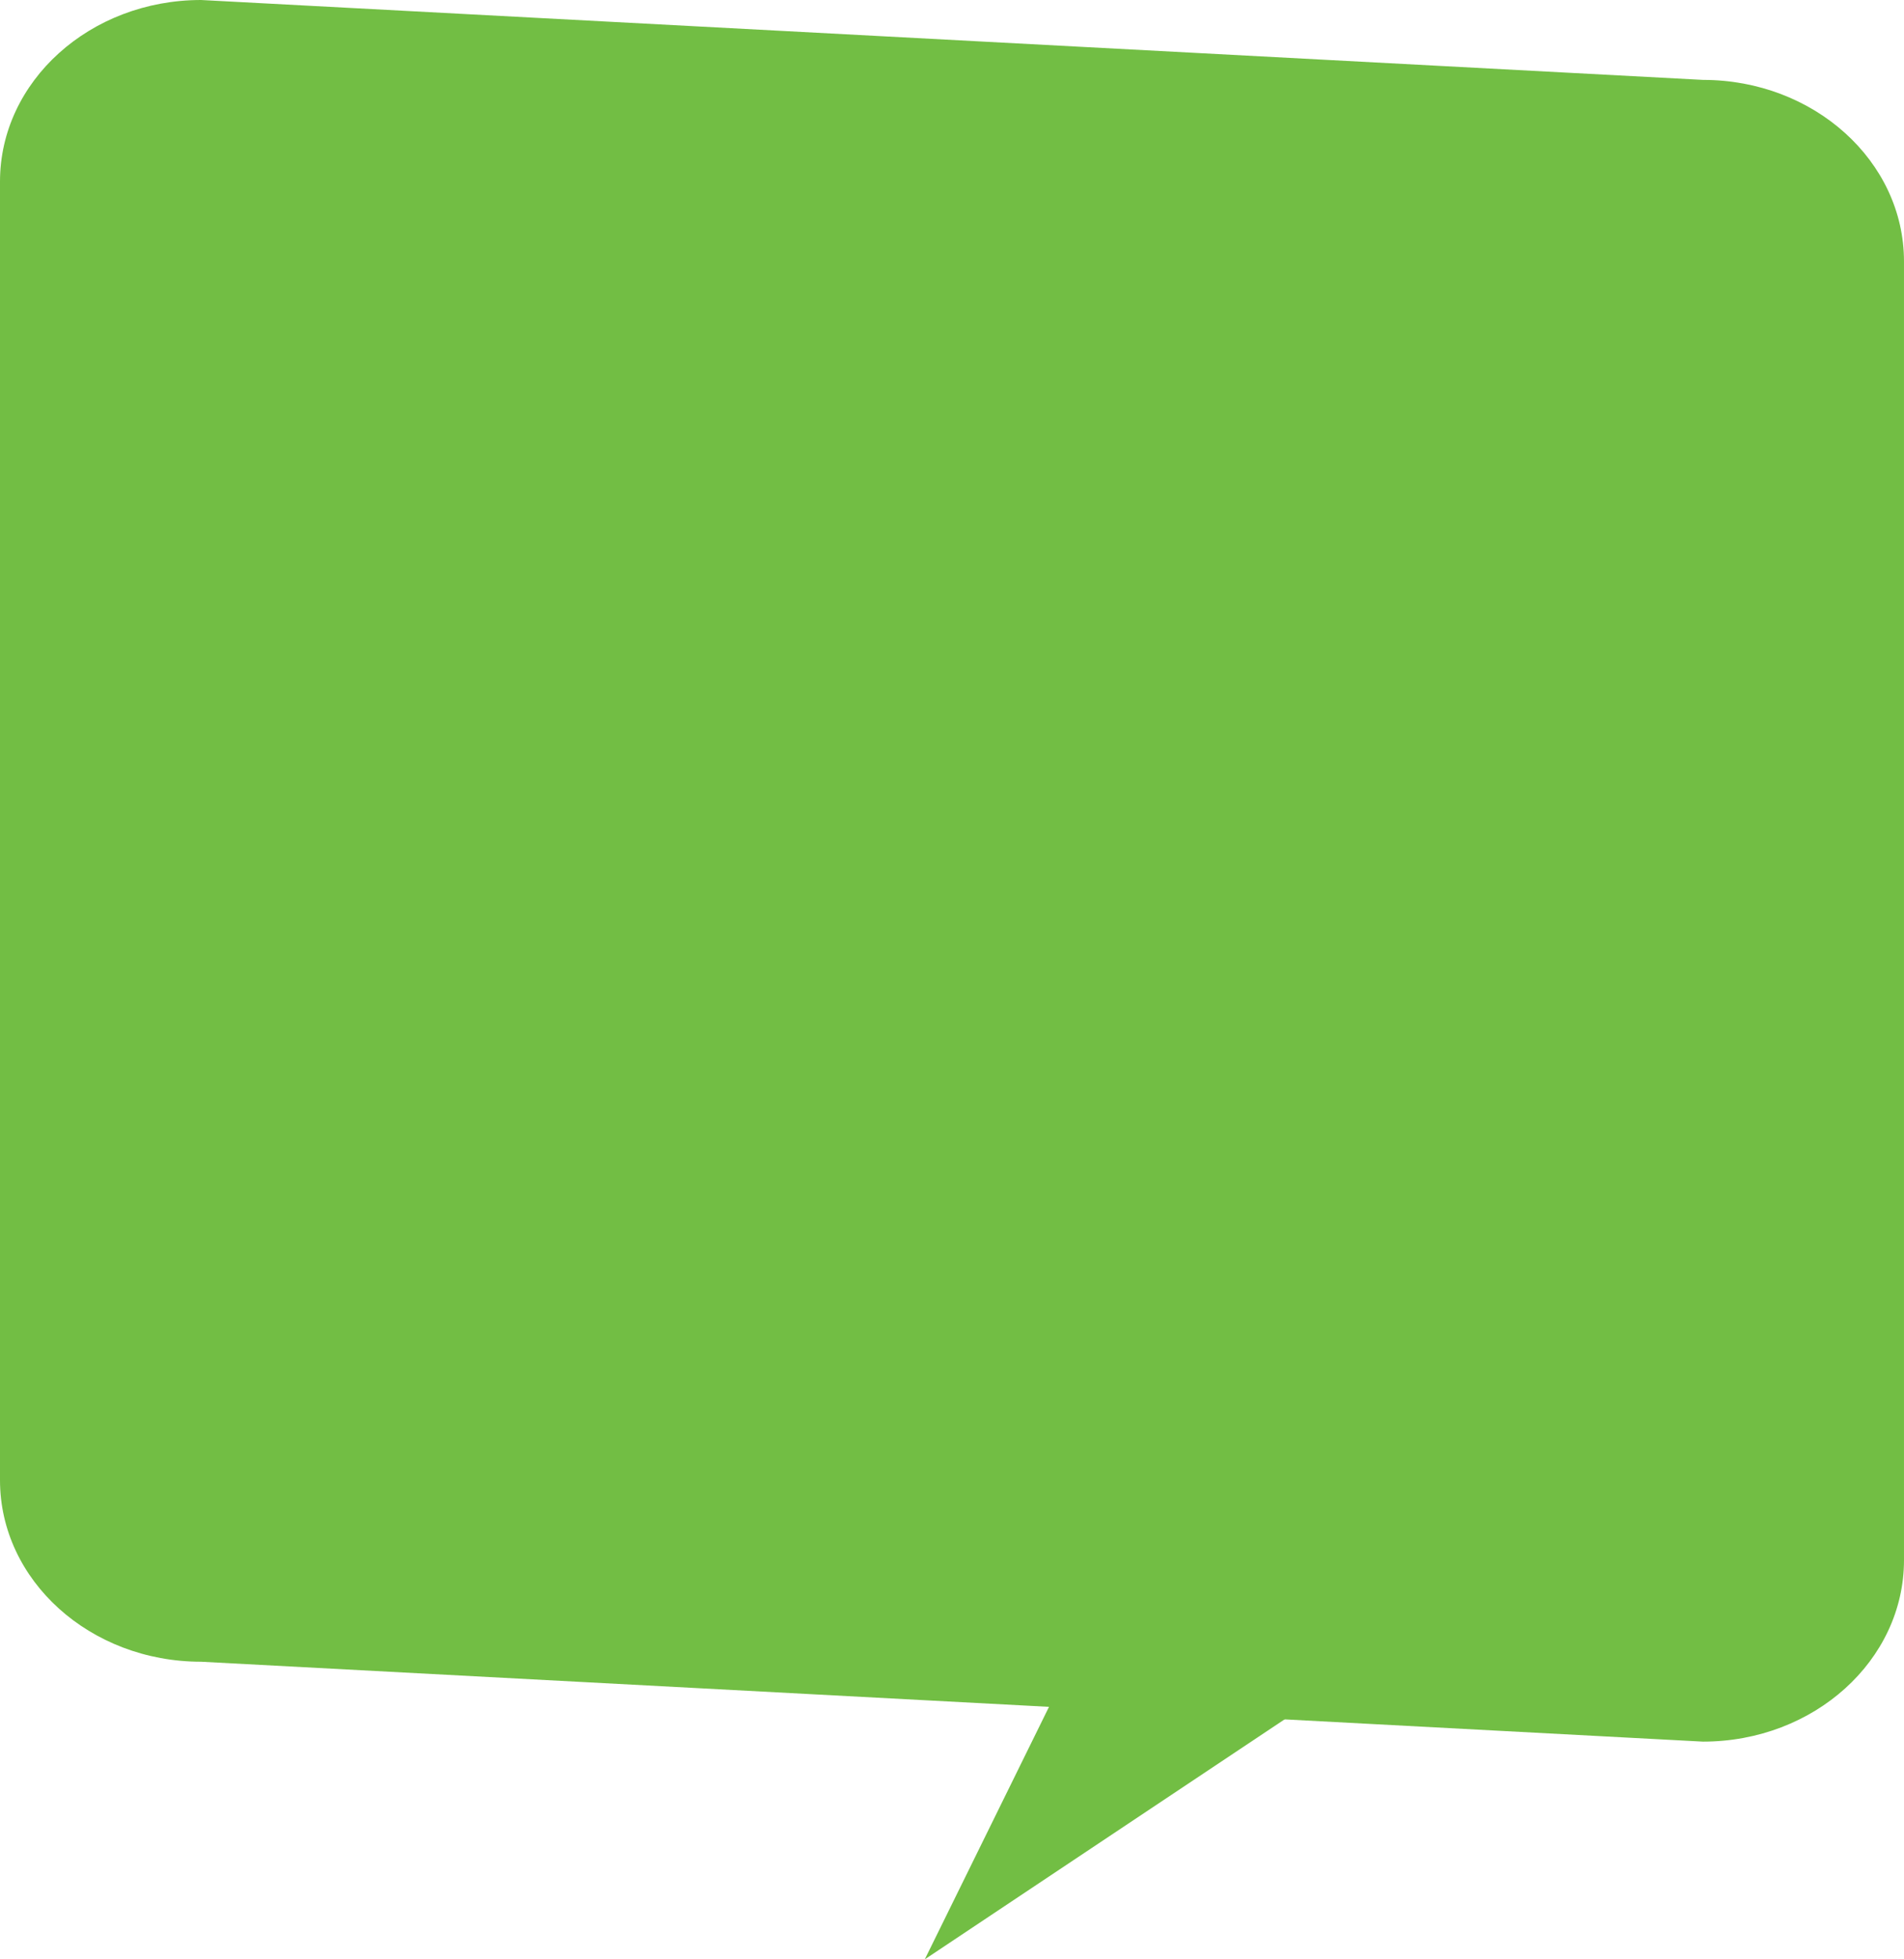
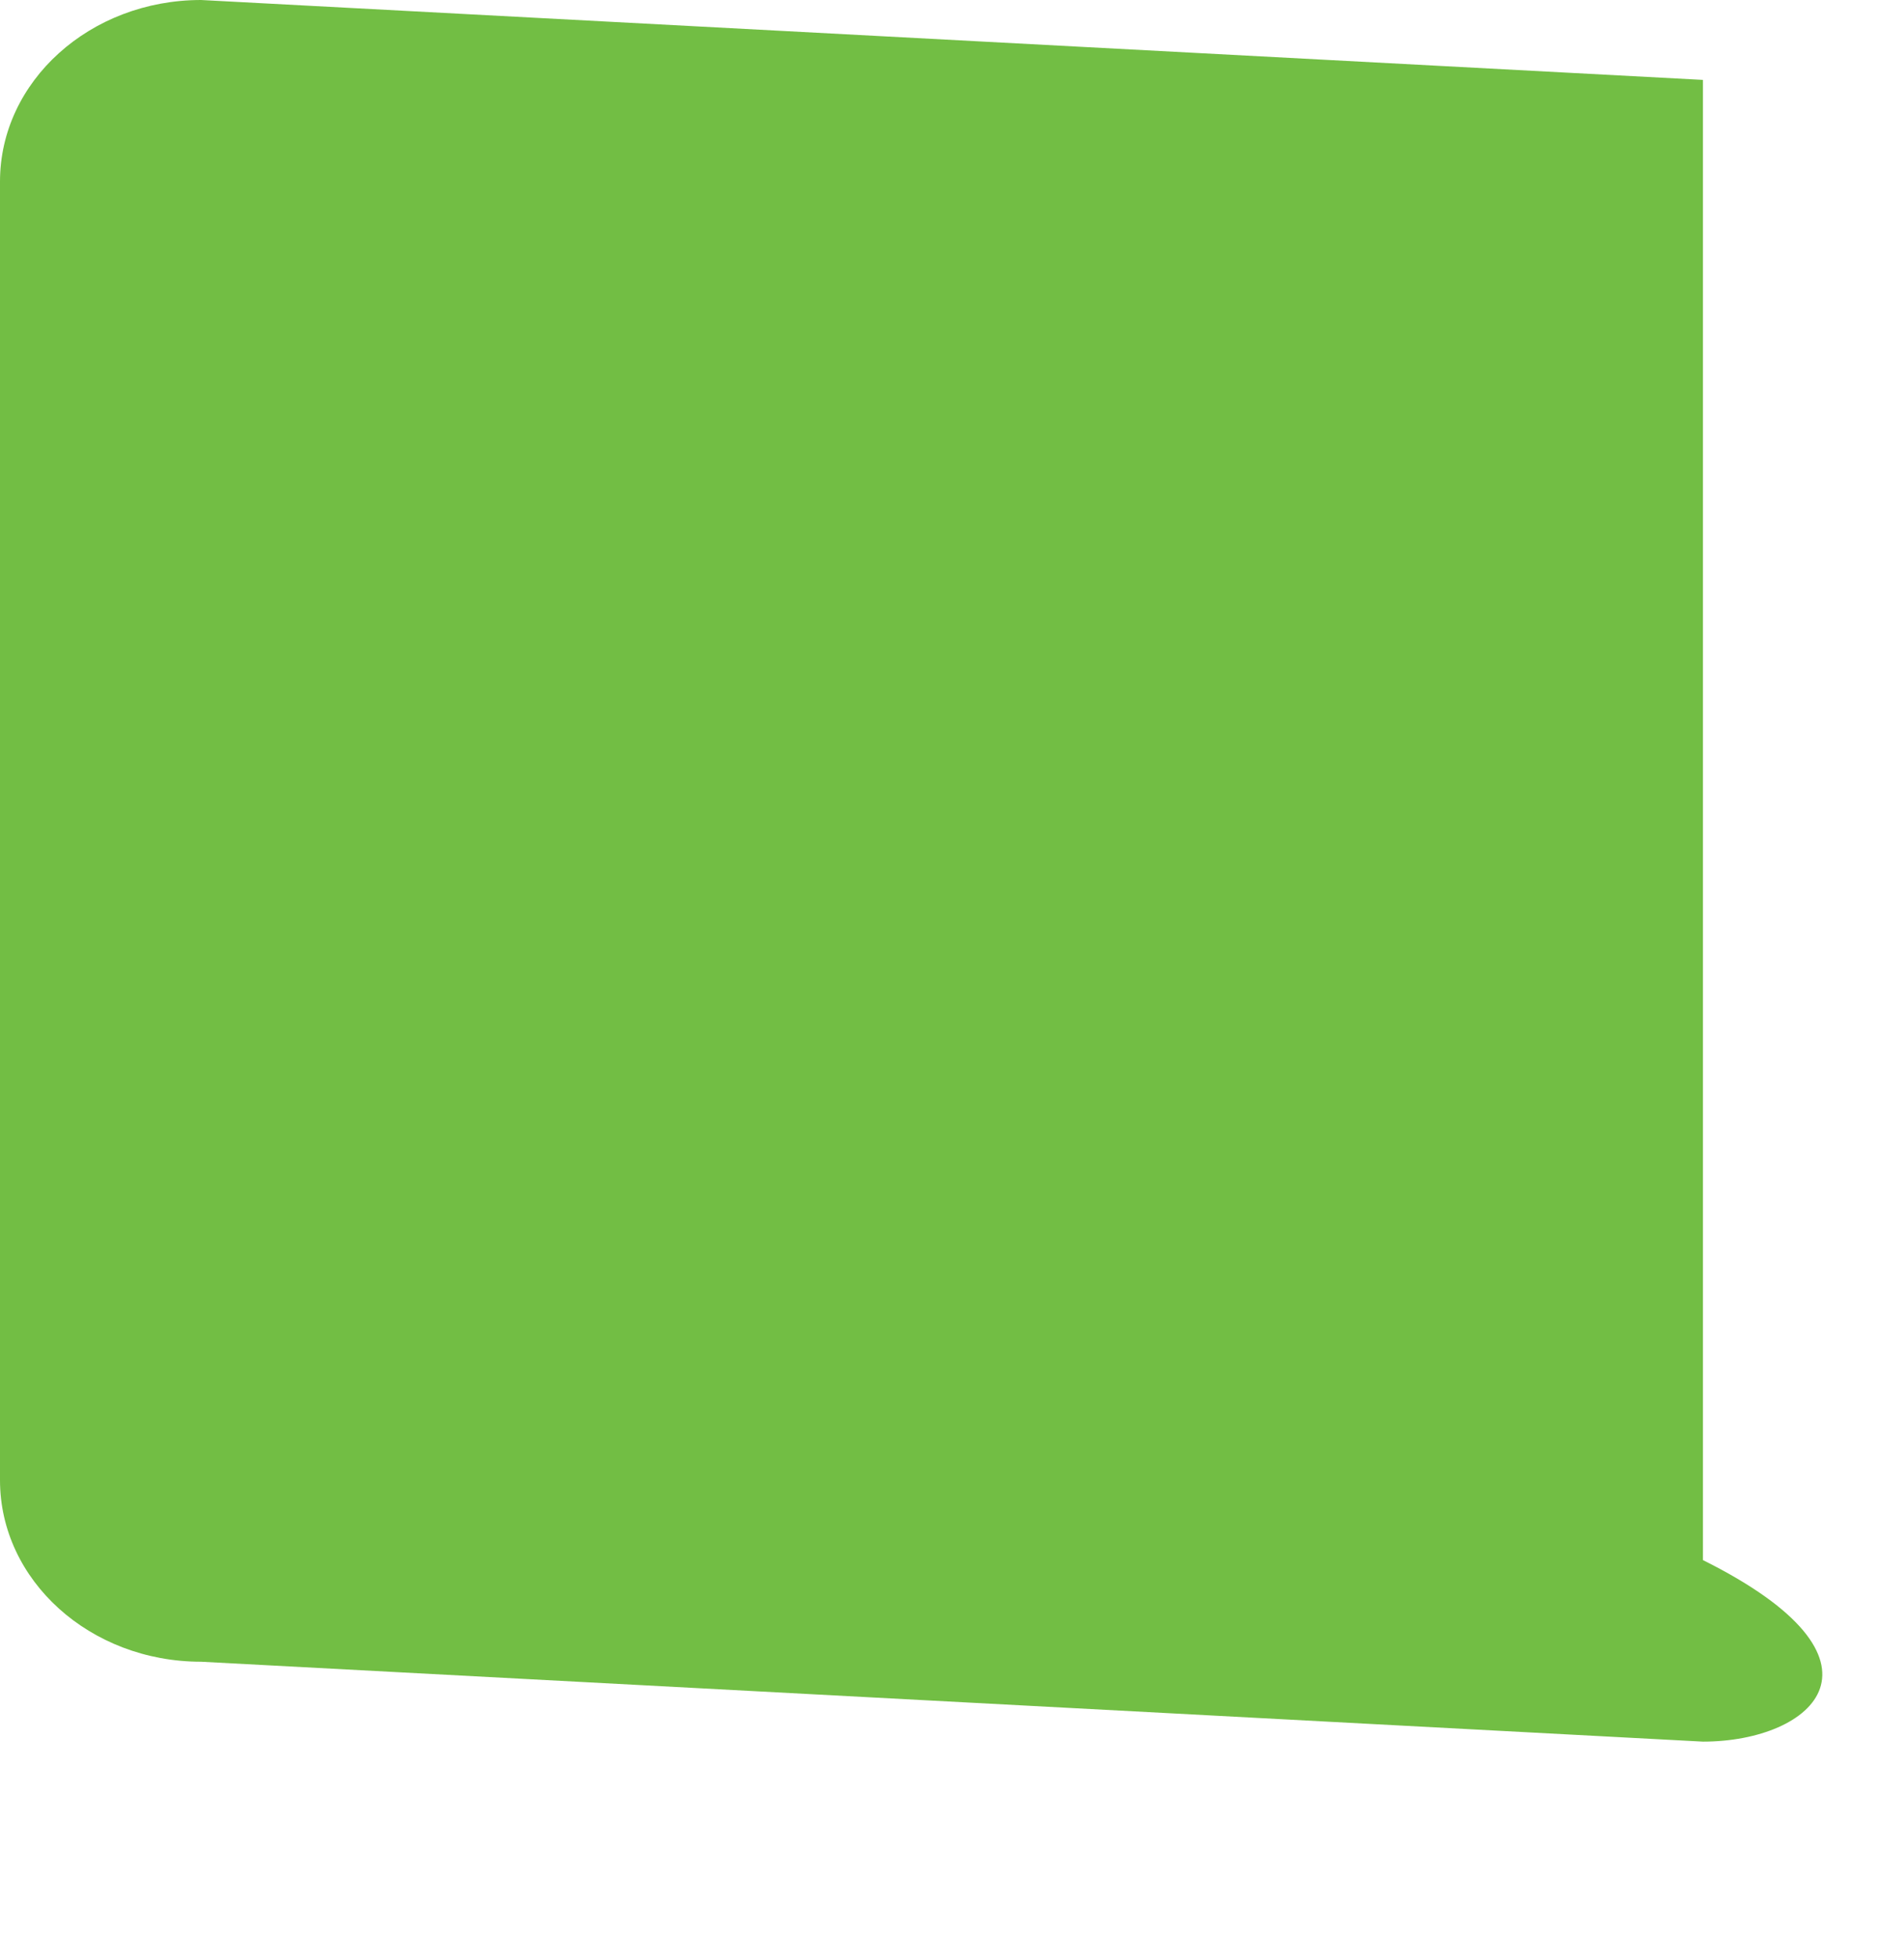
<svg xmlns="http://www.w3.org/2000/svg" width="350" height="360" viewBox="0 0 350 360">
  <g id="Group_3401" data-name="Group 3401" transform="translate(-20 -840)">
-     <path id="Path_5827" data-name="Path 5827" d="M491.227,432.412,215.153,417.733c-20.414,0-36.963-14.935-36.963-33.358V145.77c0-18.423,16.549-33.358,36.963-33.358l276.073,14.679c20.414,0,36.963,14.935,36.963,33.358V399.055C528.19,417.477,511.641,432.412,491.227,432.412Z" transform="translate(-158.19 727.588)" fill="#72be44" />
-     <path id="Path_5828" data-name="Path 5828" d="M357.079,514.388l41.049-83.4,76.251,5.213Z" transform="translate(-167.08 685.612)" fill="#72be44" />
+     <path id="Path_5827" data-name="Path 5827" d="M491.227,432.412,215.153,417.733c-20.414,0-36.963-14.935-36.963-33.358V145.77c0-18.423,16.549-33.358,36.963-33.358l276.073,14.679V399.055C528.19,417.477,511.641,432.412,491.227,432.412Z" transform="translate(-158.19 727.588)" fill="#72be44" />
  </g>
</svg>